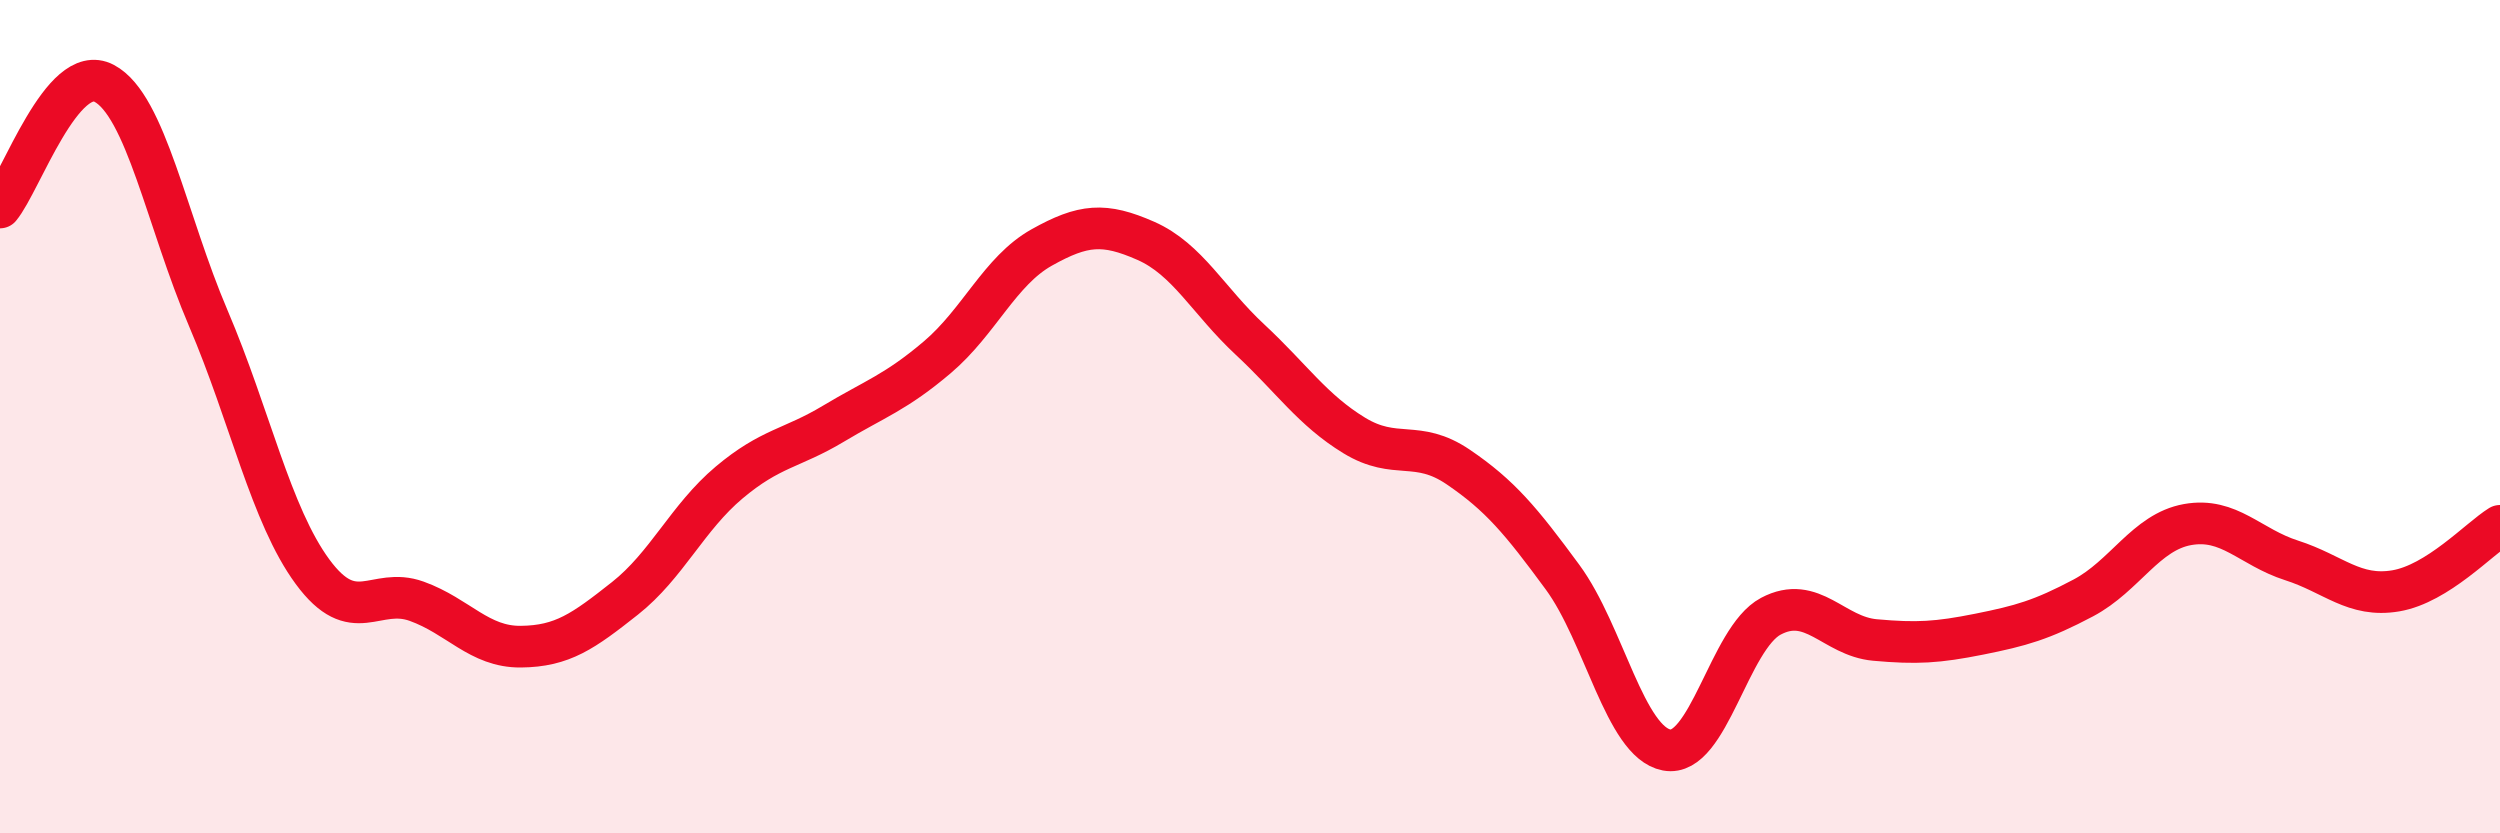
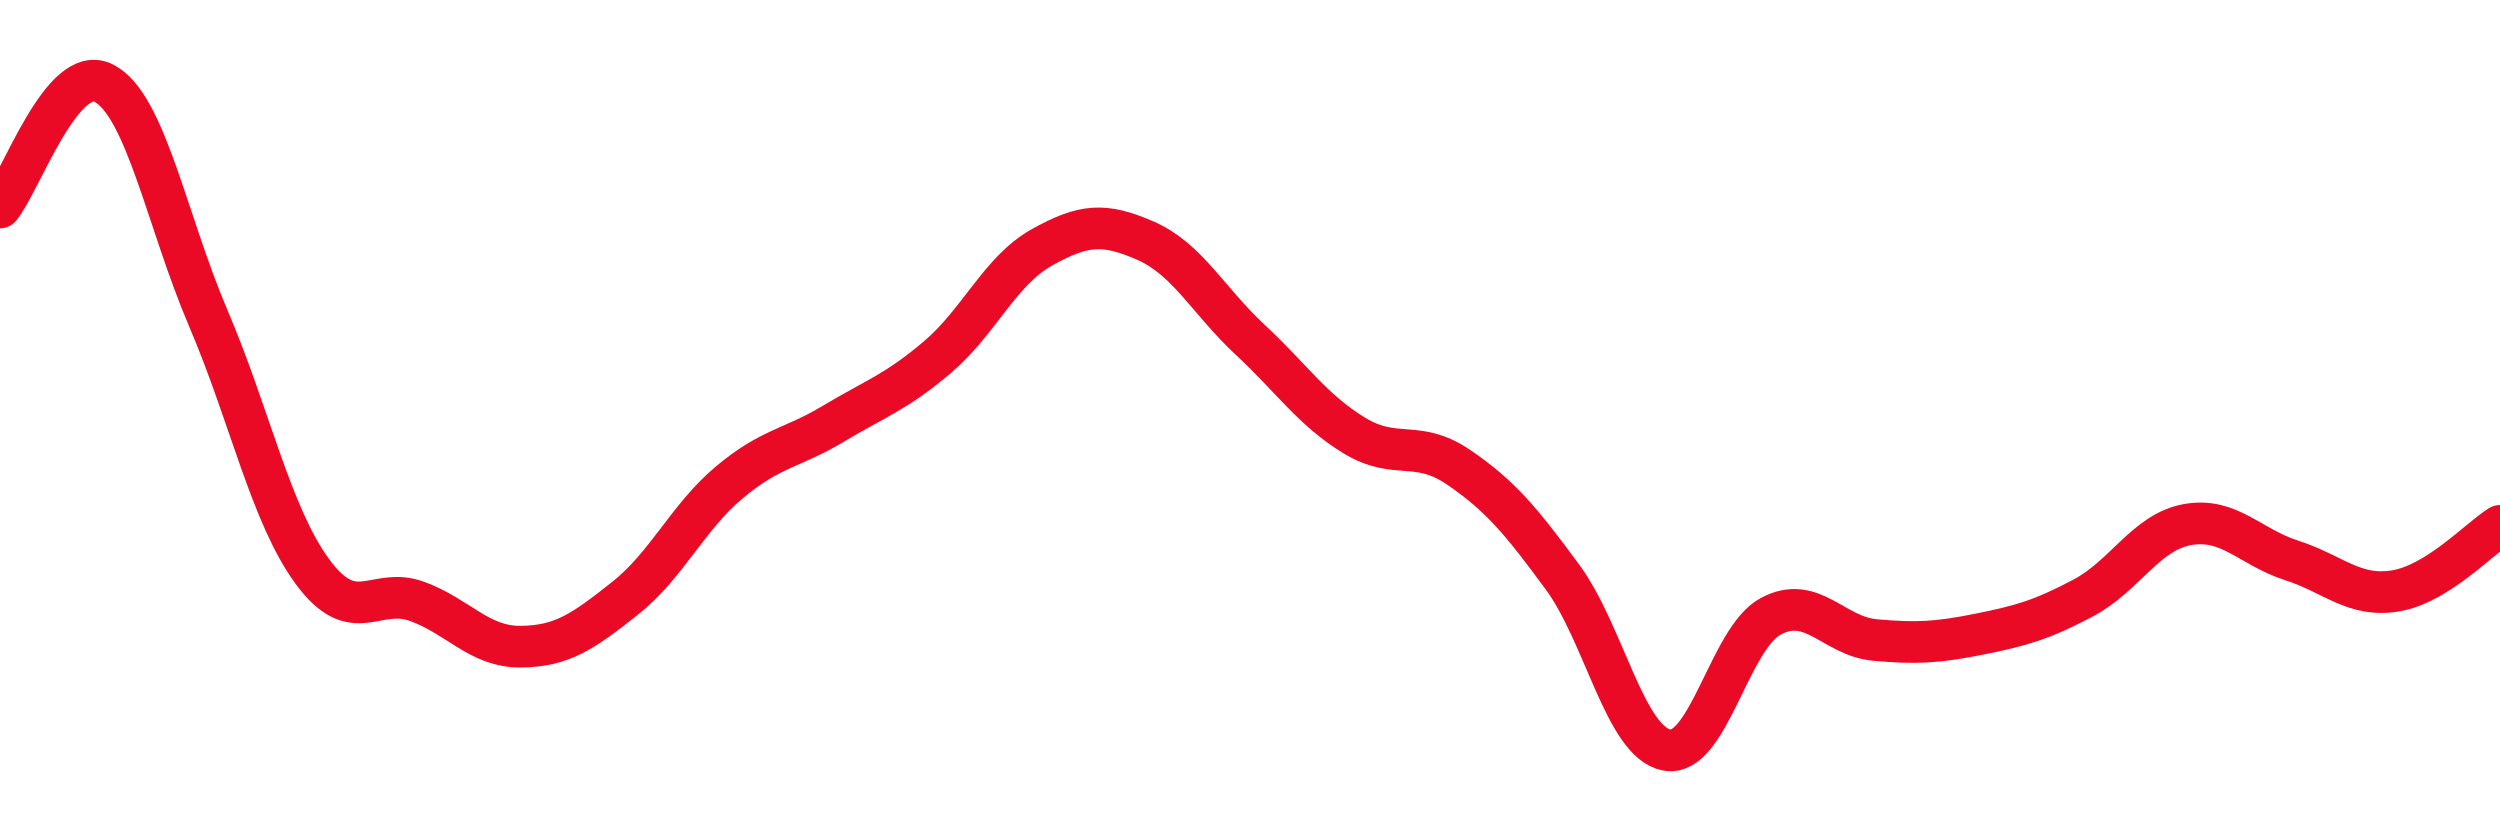
<svg xmlns="http://www.w3.org/2000/svg" width="60" height="20" viewBox="0 0 60 20">
-   <path d="M 0,4.98 C 0.5,4.38 1.5,1.47 2.5,2 C 3.5,2.53 4,5.3 5,7.64 C 6,9.98 6.5,12.36 7.5,13.72 C 8.5,15.08 9,14.07 10,14.43 C 11,14.79 11.5,15.53 12.5,15.52 C 13.5,15.51 14,15.15 15,14.36 C 16,13.57 16.5,12.42 17.5,11.58 C 18.5,10.74 19,10.77 20,10.17 C 21,9.57 21.5,9.42 22.5,8.57 C 23.5,7.72 24,6.5 25,5.94 C 26,5.38 26.5,5.34 27.5,5.78 C 28.5,6.22 29,7.22 30,8.15 C 31,9.08 31.5,9.84 32.5,10.45 C 33.5,11.06 34,10.53 35,11.21 C 36,11.89 36.5,12.49 37.5,13.85 C 38.5,15.21 39,17.81 40,18 C 41,18.19 41.5,15.32 42.5,14.79 C 43.5,14.26 44,15.27 45,15.36 C 46,15.45 46.5,15.42 47.5,15.22 C 48.5,15.02 49,14.88 50,14.35 C 51,13.82 51.5,12.77 52.5,12.59 C 53.5,12.41 54,13.13 55,13.45 C 56,13.77 56.5,14.35 57.5,14.18 C 58.5,14.01 59.5,12.93 60,12.62L60 20L0 20Z" fill="#EB0A25" opacity="0.1" stroke-linecap="round" stroke-linejoin="round" />
  <path d="M 0,4.98 C 0.5,4.38 1.5,1.47 2.5,2 C 3.5,2.53 4,5.3 5,7.64 C 6,9.98 6.5,12.36 7.5,13.72 C 8.5,15.08 9,14.07 10,14.43 C 11,14.79 11.5,15.53 12.5,15.52 C 13.5,15.51 14,15.15 15,14.36 C 16,13.57 16.5,12.42 17.5,11.58 C 18.5,10.74 19,10.77 20,10.17 C 21,9.57 21.5,9.42 22.5,8.57 C 23.5,7.72 24,6.5 25,5.94 C 26,5.38 26.5,5.34 27.5,5.78 C 28.5,6.22 29,7.22 30,8.15 C 31,9.08 31.5,9.84 32.5,10.45 C 33.5,11.06 34,10.53 35,11.21 C 36,11.89 36.5,12.49 37.5,13.85 C 38.5,15.21 39,17.81 40,18 C 41,18.19 41.5,15.32 42.5,14.79 C 43.5,14.26 44,15.27 45,15.36 C 46,15.45 46.5,15.42 47.5,15.22 C 48.5,15.02 49,14.88 50,14.35 C 51,13.82 51.5,12.77 52.5,12.59 C 53.5,12.41 54,13.13 55,13.45 C 56,13.77 56.5,14.35 57.5,14.18 C 58.5,14.01 59.5,12.93 60,12.62" stroke="#EB0A25" stroke-width="1" fill="none" stroke-linecap="round" stroke-linejoin="round" />
</svg>